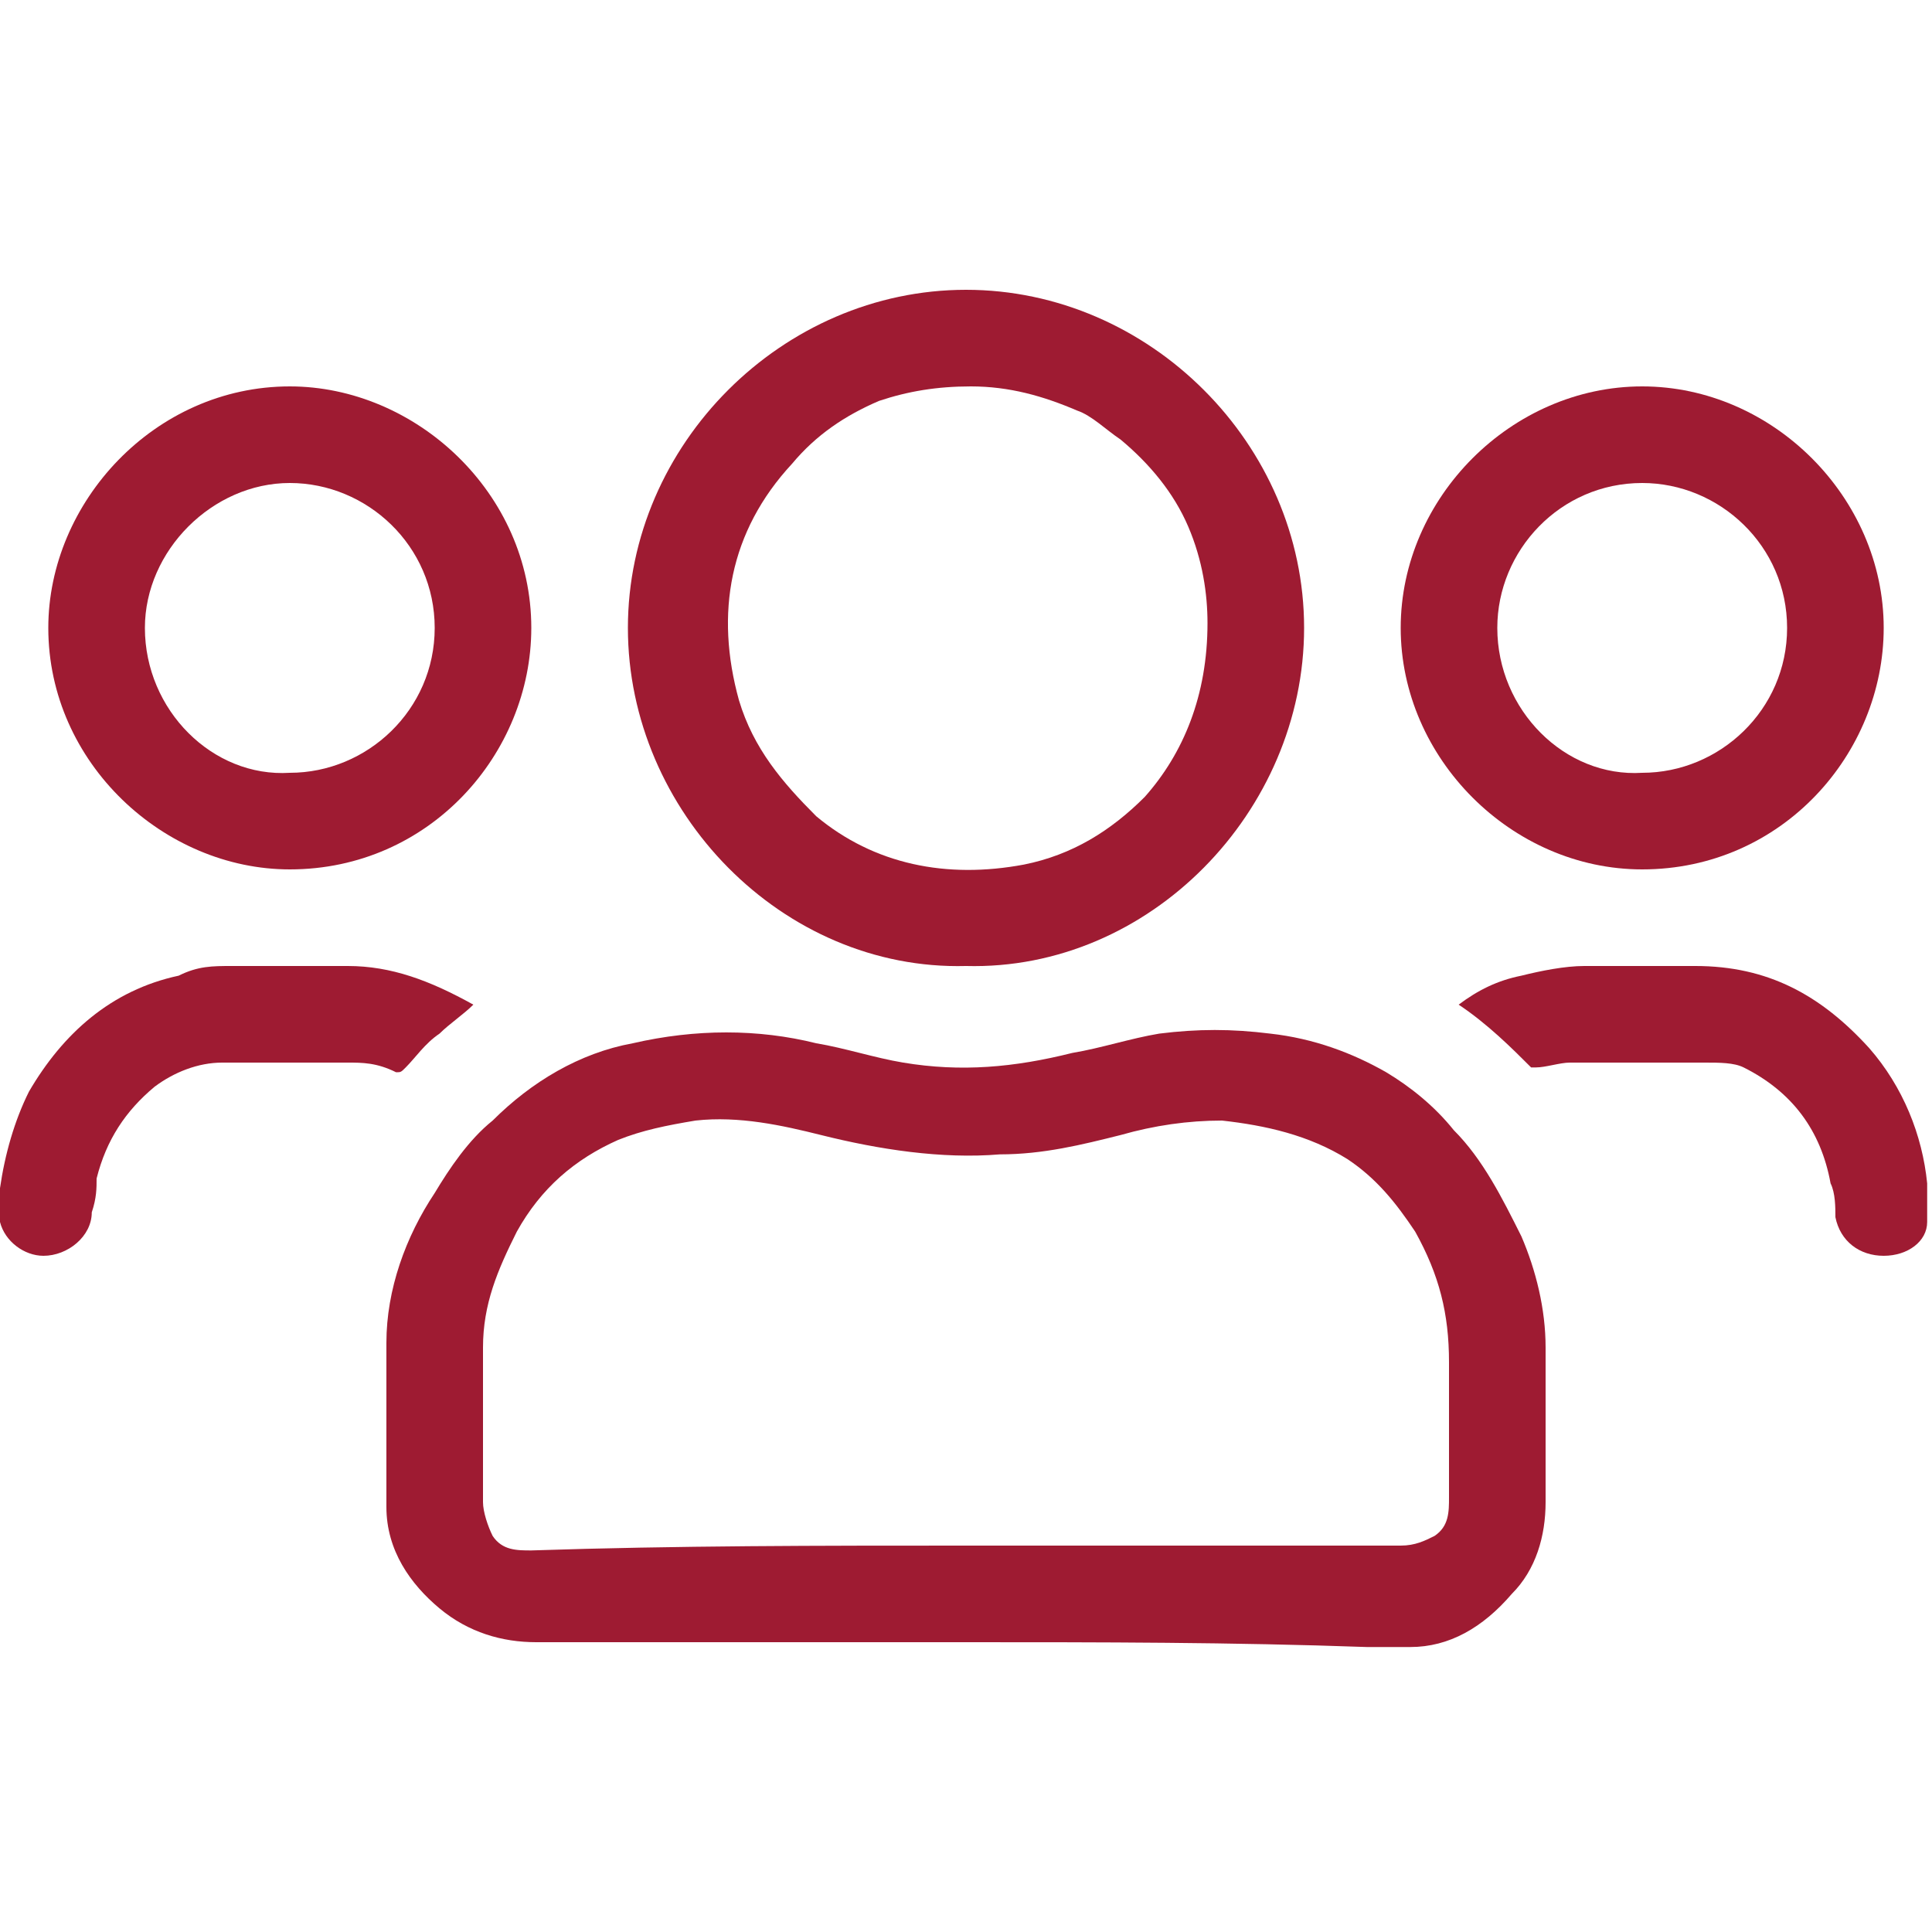
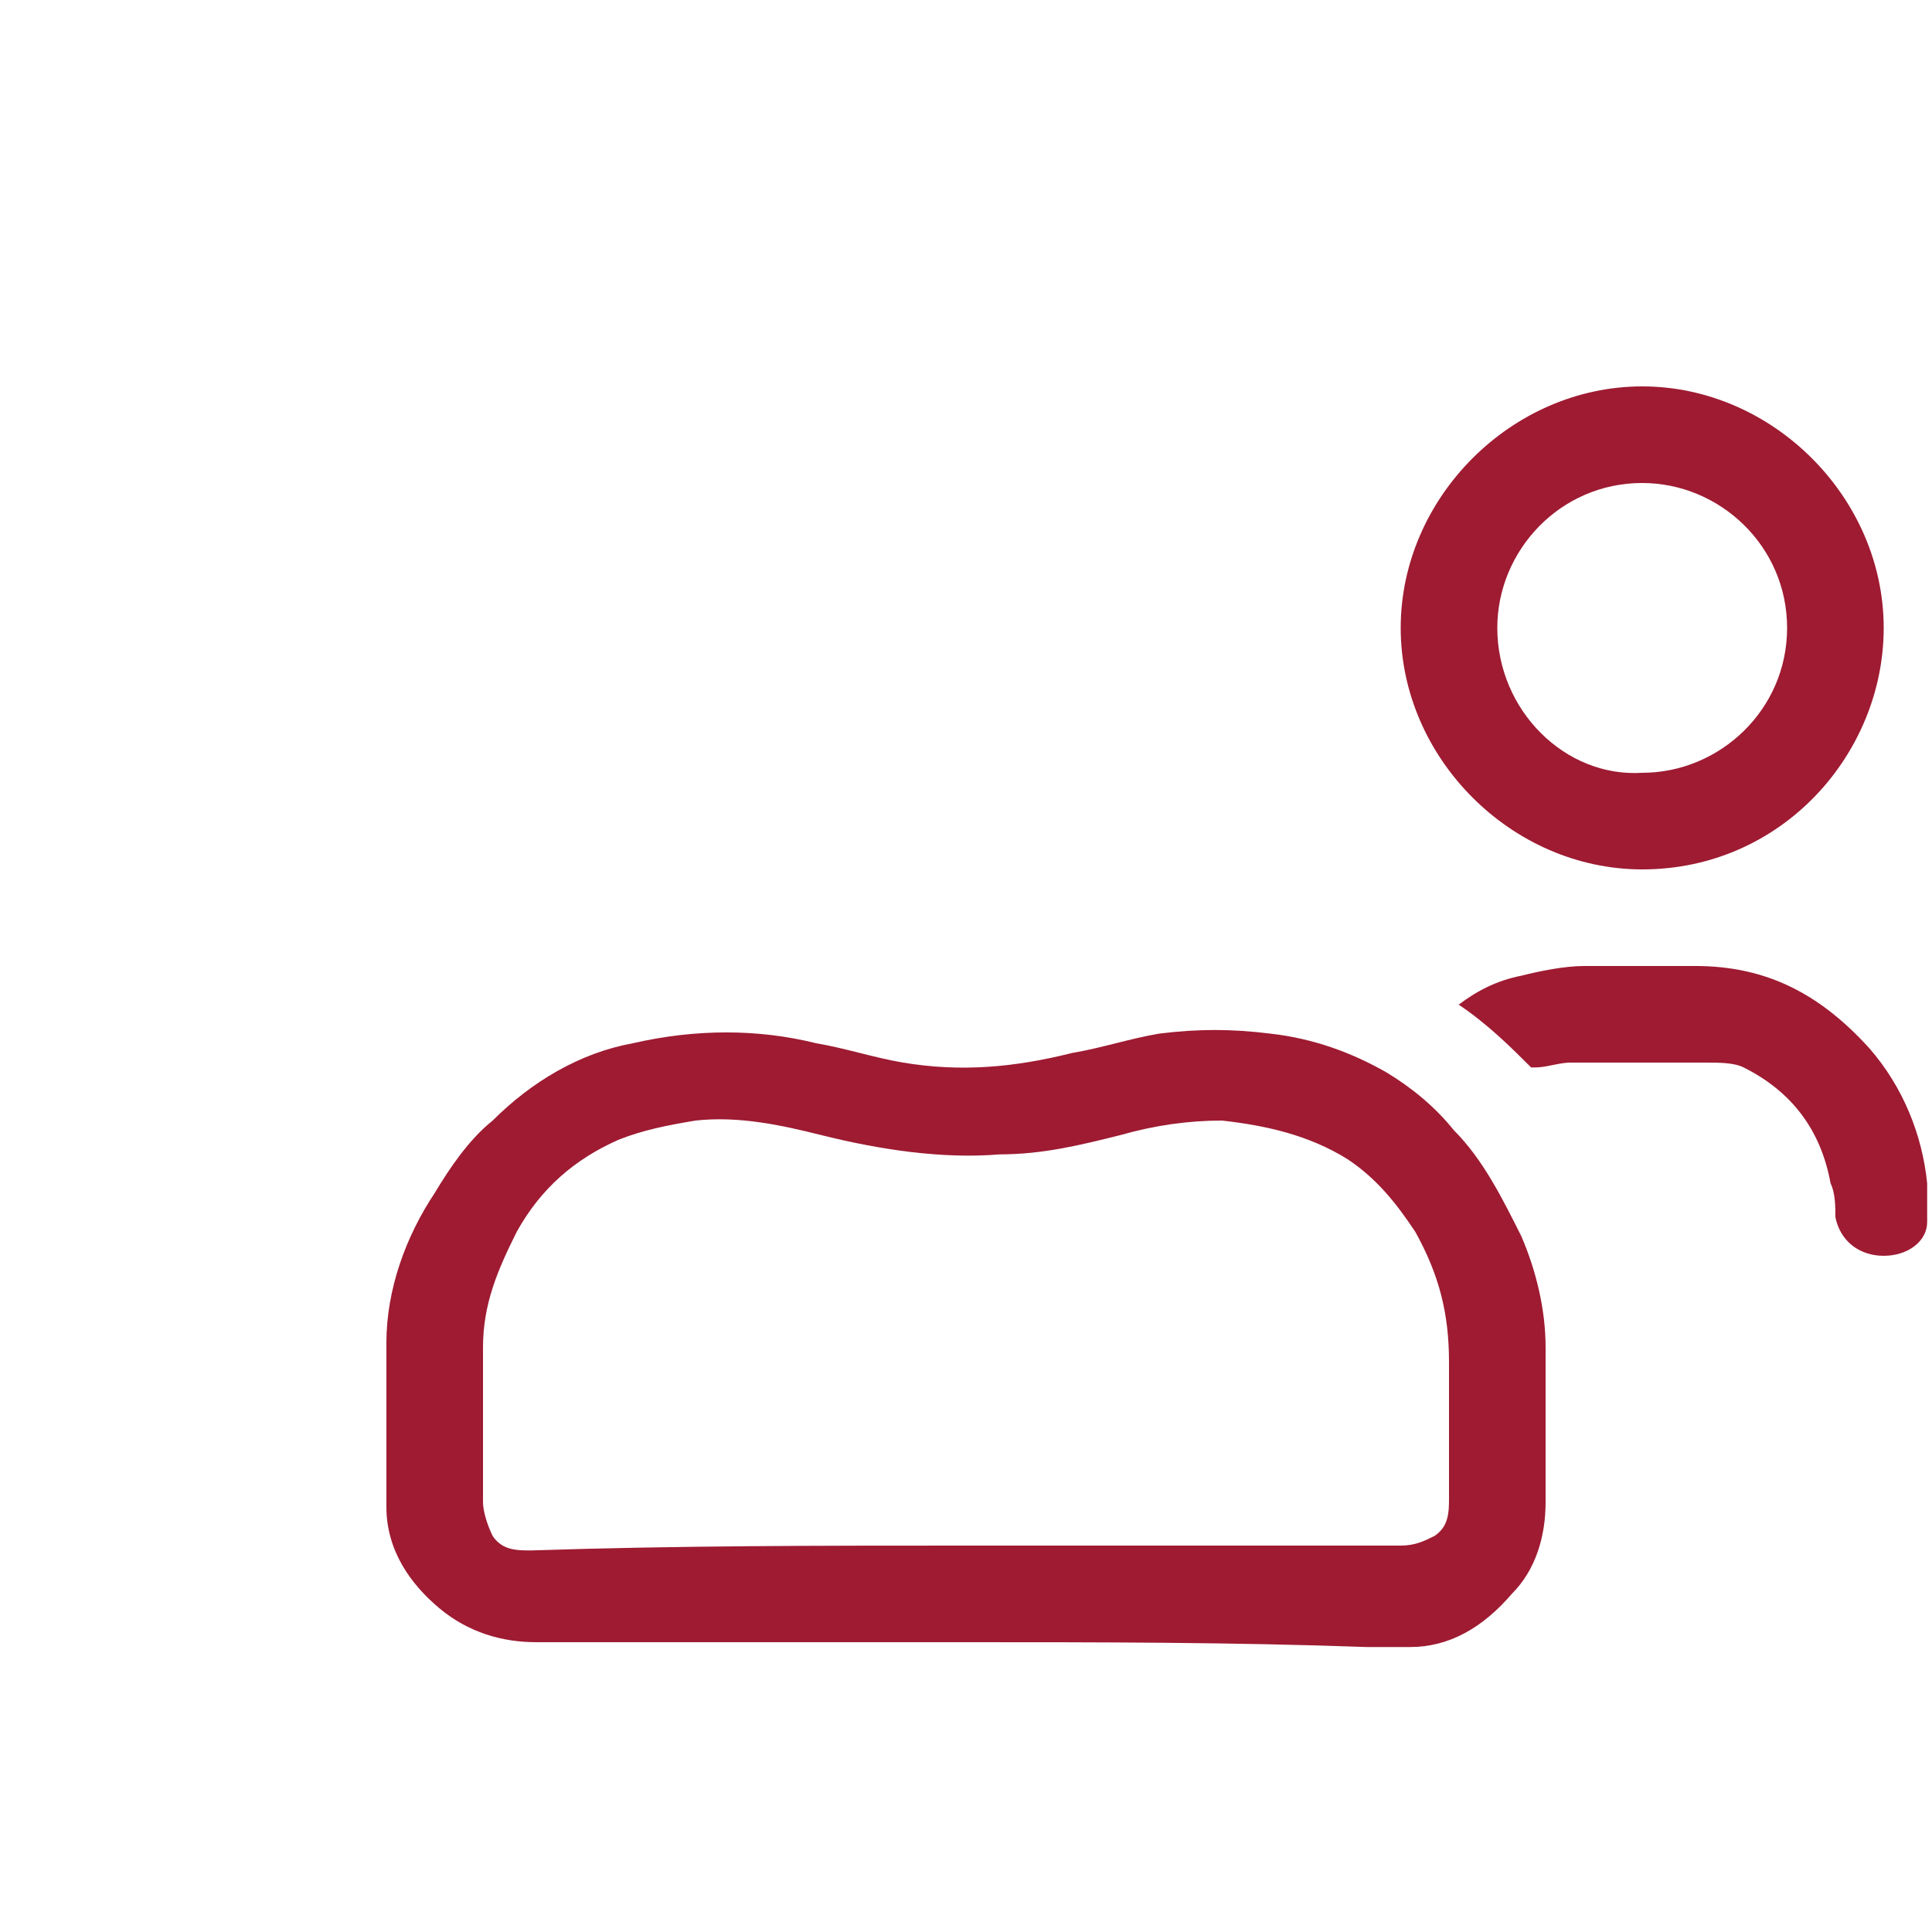
<svg xmlns="http://www.w3.org/2000/svg" version="1.1" id="Layer_1" x="0px" y="0px" viewBox="0 0 40 40" style="enable-background:new 0 0 40 40;" xml:space="preserve">
  <style type="text/css">
	.st0{fill:#9E1B32;}
</style>
  <g>
    <path class="st0" d="M20,34c-3,0-5.9,0-8.9,0c-0.7,0-1.4-0.2-2-0.7C8.5,32.8,8,32.1,8,31.2c0-1.1,0-2.3,0-3.4c0-1.1,0.4-2.2,1-3.1   c0.3-0.5,0.7-1.1,1.2-1.5c0.8-0.8,1.8-1.4,2.9-1.6c1.3-0.3,2.6-0.3,3.8,0c0.6,0.1,1.2,0.3,1.8,0.4c1.2,0.2,2.3,0.1,3.5-0.2   c0.6-0.1,1.2-0.3,1.8-0.4c0.8-0.1,1.5-0.1,2.3,0c0.9,0.1,1.7,0.4,2.4,0.8c0.5,0.3,1,0.7,1.4,1.2c0.6,0.6,1,1.4,1.4,2.2   c0.3,0.7,0.5,1.5,0.5,2.3c0,1.1,0,2.1,0,3.2c0,0.7-0.2,1.4-0.7,1.9c-0.6,0.7-1.3,1.1-2.1,1.1c-0.3,0-0.6,0-0.9,0   C25.5,34,22.8,34,20,34z M20,32c1.5,0,2.9,0,4.4,0c1.5,0,3.1,0,4.6,0c0.3,0,0.5-0.1,0.7-0.2c0.3-0.2,0.3-0.5,0.3-0.8   c0-0.9,0-1.9,0-2.8c0-1-0.2-1.8-0.7-2.7c-0.4-0.6-0.8-1.1-1.4-1.5c-0.8-0.5-1.7-0.7-2.6-0.8c-0.7,0-1.4,0.1-2.1,0.3   c-0.8,0.2-1.6,0.4-2.5,0.4c-1.2,0.1-2.5-0.1-3.7-0.4c-0.8-0.2-1.7-0.4-2.6-0.3c-0.6,0.1-1.1,0.2-1.6,0.4c-0.9,0.4-1.6,1-2.1,1.9   C10.3,26.3,10,27,10,27.9c0,1.1,0,2.1,0,3.2c0,0.2,0.1,0.5,0.2,0.7c0.2,0.3,0.5,0.3,0.8,0.3C14,32,17,32,20,32z" />
-     <path class="st0" d="M20,20c-3.8,0.1-7-3.2-7-7c0-3.8,3.2-7,7-7c3.8,0,7,3.2,7,7C27,16.8,23.8,20.1,20,20z M25,12.9   c0-0.6-0.1-1.3-0.4-2c-0.3-0.7-0.8-1.3-1.4-1.8c-0.3-0.2-0.6-0.5-0.9-0.6C21.6,8.2,20.9,8,20.1,8c-0.7,0-1.3,0.1-1.9,0.3   c-0.7,0.3-1.3,0.7-1.8,1.3c-1.3,1.4-1.6,3.1-1.1,4.9c0.3,1,0.9,1.7,1.6,2.4c1.2,1,2.7,1.3,4.3,1c1-0.2,1.8-0.7,2.5-1.4   C24.5,15.6,25,14.4,25,12.9z" />
-     <path class="st0" d="M11,13c0,2.6-2.1,5-5,5c-2.6,0-5-2.2-5-5c0-2.6,2.2-5,5-5C8.6,8,11,10.2,11,13z M6,16c1.6,0,3-1.3,3-3   c0-1.7-1.4-3-3-3c-1.6,0-3,1.4-3,3C3,14.7,4.4,16.1,6,16z" />
    <path class="st0" d="M39,13c0,2.6-2.1,5-5,5c-2.7,0-5-2.3-5-5c0-2.7,2.3-5,5-5C36.7,8,39,10.3,39,13z M34,16c1.6,0,3-1.3,3-3   c0-1.7-1.4-3-3-3c-1.7,0-3,1.4-3,3C31,14.7,32.4,16.1,34,16z" />
    <path class="st0" d="M30.2,20.8c0.4-0.3,0.8-0.5,1.3-0.6c0.4-0.1,0.9-0.2,1.3-0.2c0.8,0,1.6,0,2.3,0c1.5,0,2.6,0.6,3.6,1.7   c0.7,0.8,1.1,1.8,1.2,2.8c0,0.3,0,0.5,0,0.8C39.9,25.7,39.5,26,39,26c-0.5,0-0.9-0.3-1-0.8c0-0.2,0-0.5-0.1-0.7   c-0.2-1.1-0.8-1.9-1.8-2.4C35.9,22,35.6,22,35.3,22c-0.9,0-1.8,0-2.8,0c-0.2,0-0.5,0.1-0.7,0.1c0,0-0.1,0-0.1,0   C31.3,21.7,30.8,21.2,30.2,20.8z" />
-     <path class="st0" d="M9.8,20.8c-0.2,0.2-0.5,0.4-0.7,0.6c-0.3,0.2-0.5,0.5-0.7,0.7c-0.1,0.1-0.1,0.1-0.2,0.1C7.8,22,7.5,22,7.2,22   c-0.9,0-1.8,0-2.6,0c-0.5,0-1,0.2-1.4,0.5c-0.6,0.5-1,1.1-1.2,1.9c0,0.2,0,0.4-0.1,0.7c0,0.5-0.5,0.9-1,0.9c-0.4,0-0.8-0.3-0.9-0.7   c0-0.2,0-0.5,0-0.7c0.1-0.7,0.3-1.4,0.6-2c0.7-1.2,1.7-2.1,3.1-2.4C4.1,20,4.4,20,4.8,20c0.8,0,1.6,0,2.4,0   C8.1,20,8.9,20.3,9.8,20.8C9.7,20.8,9.7,20.8,9.8,20.8C9.8,20.8,9.8,20.8,9.8,20.8z" />
  </g>
</svg>